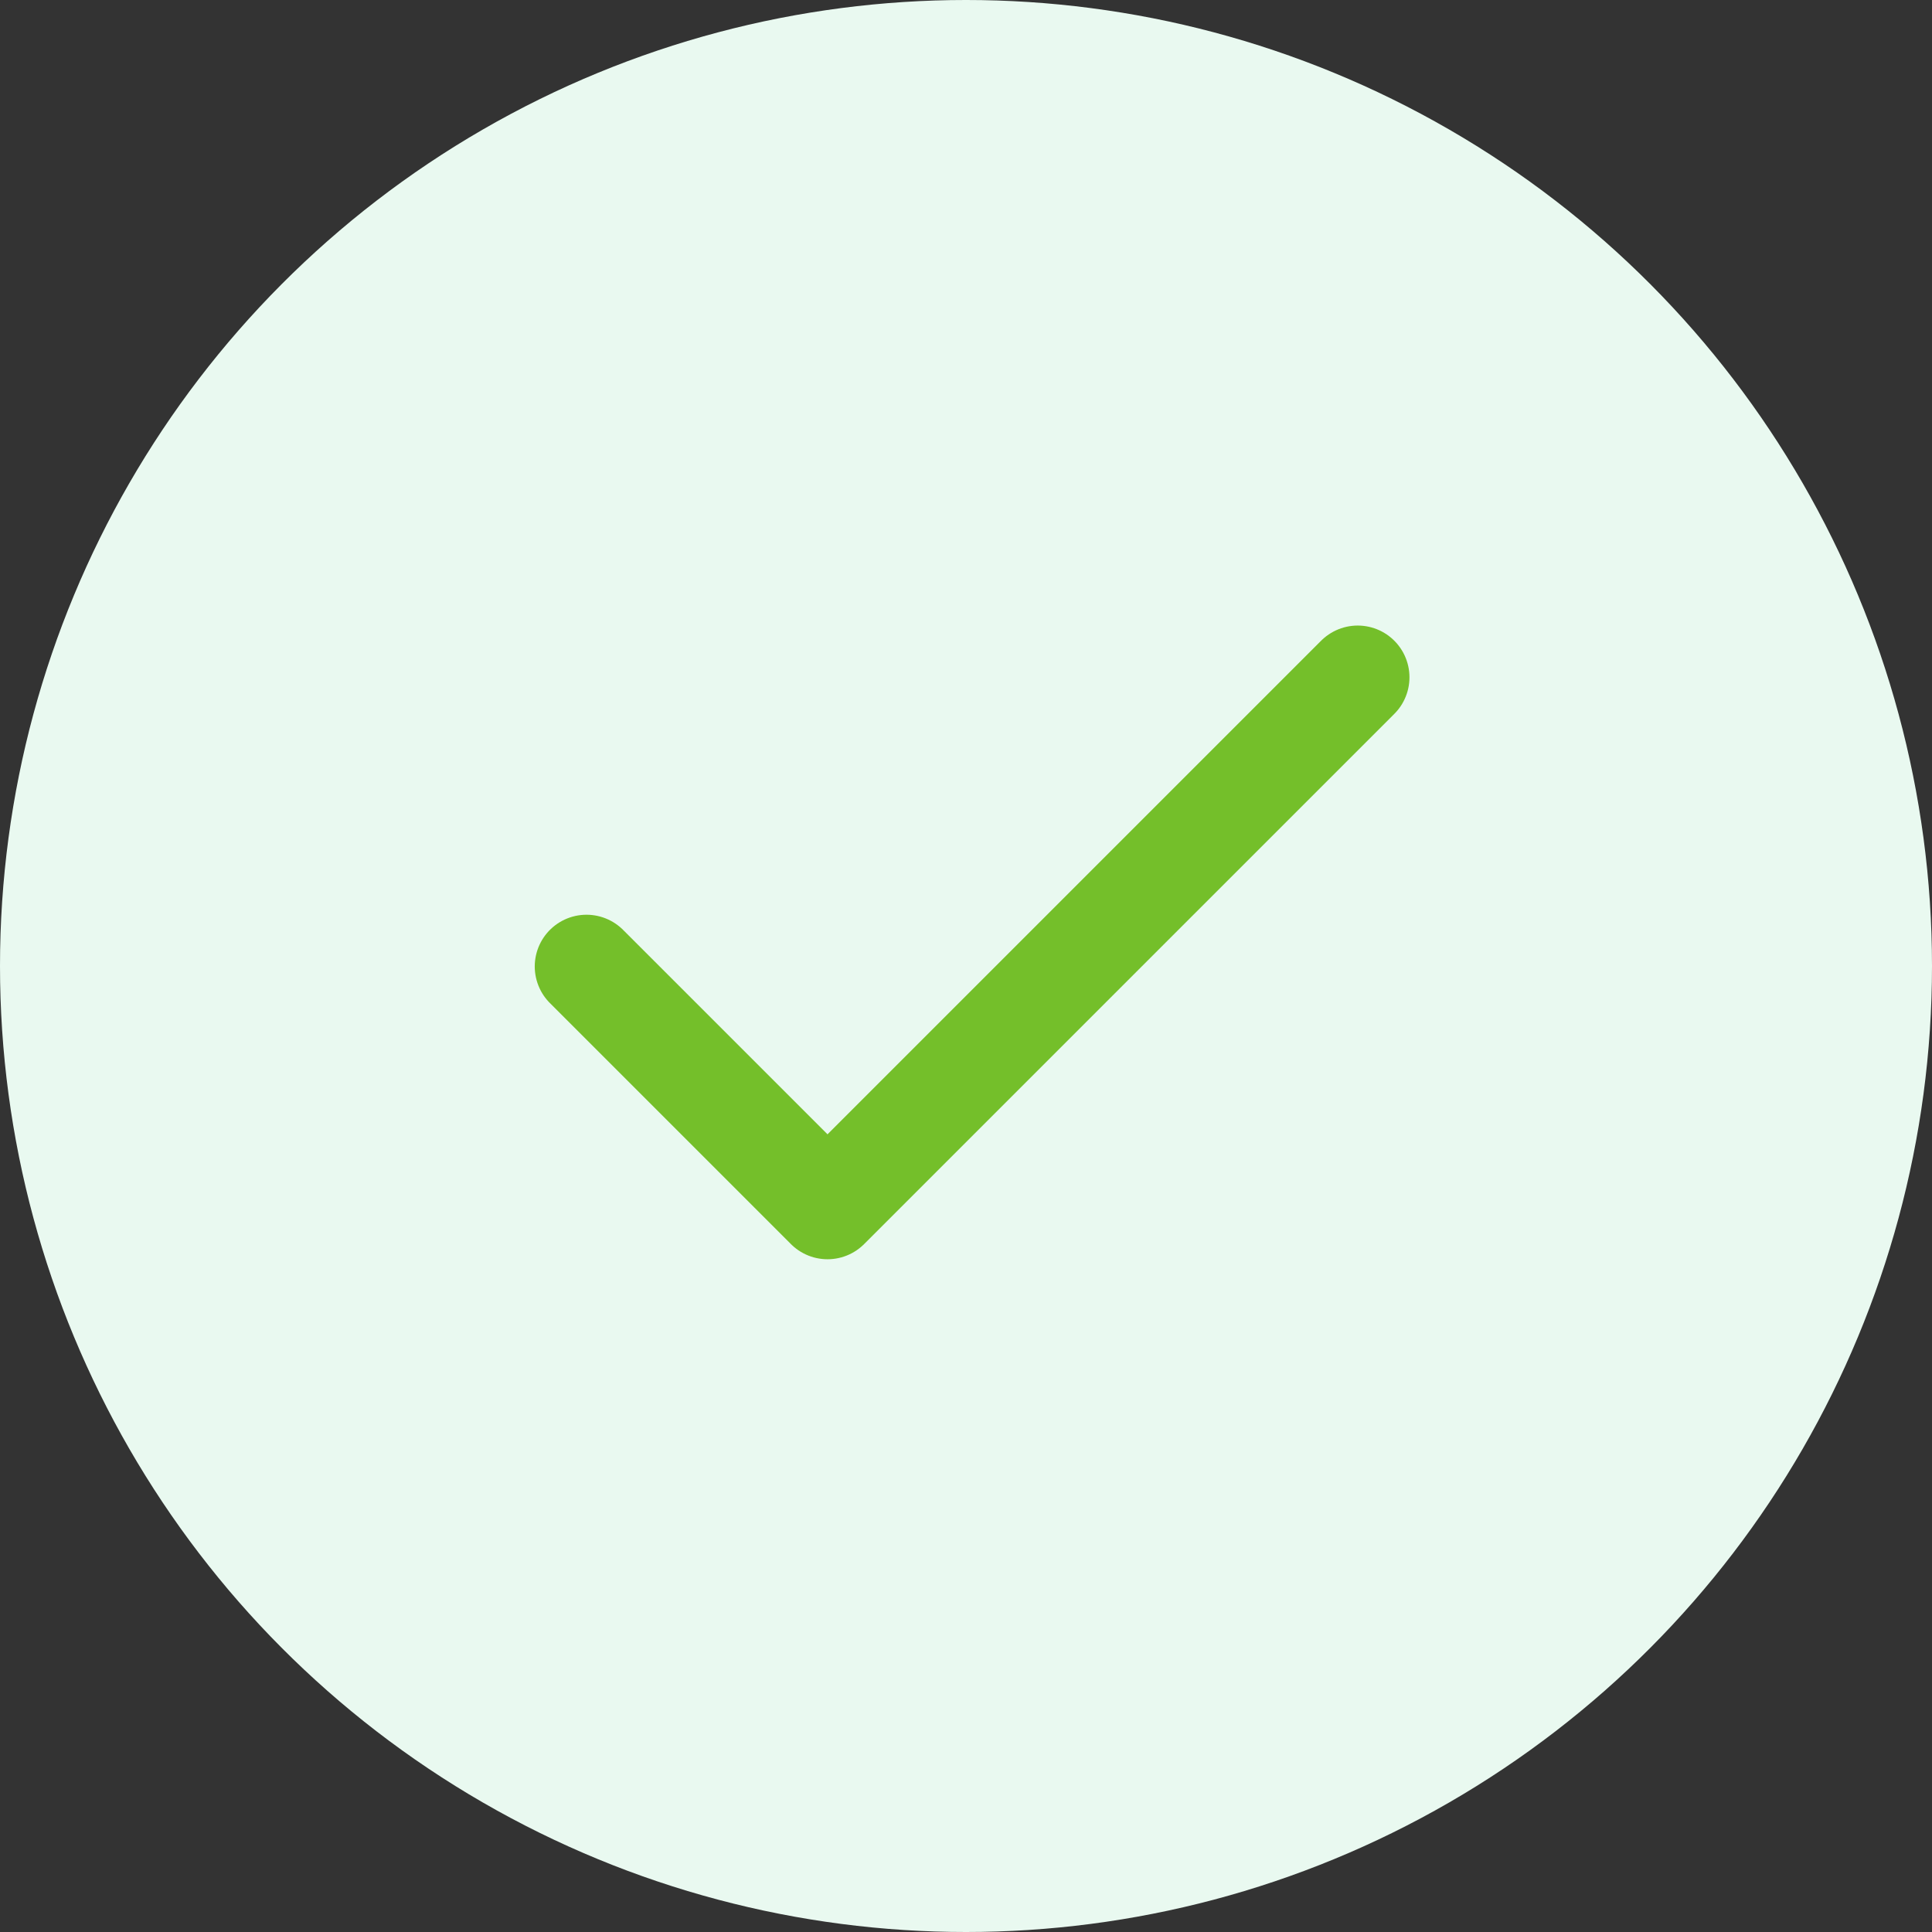
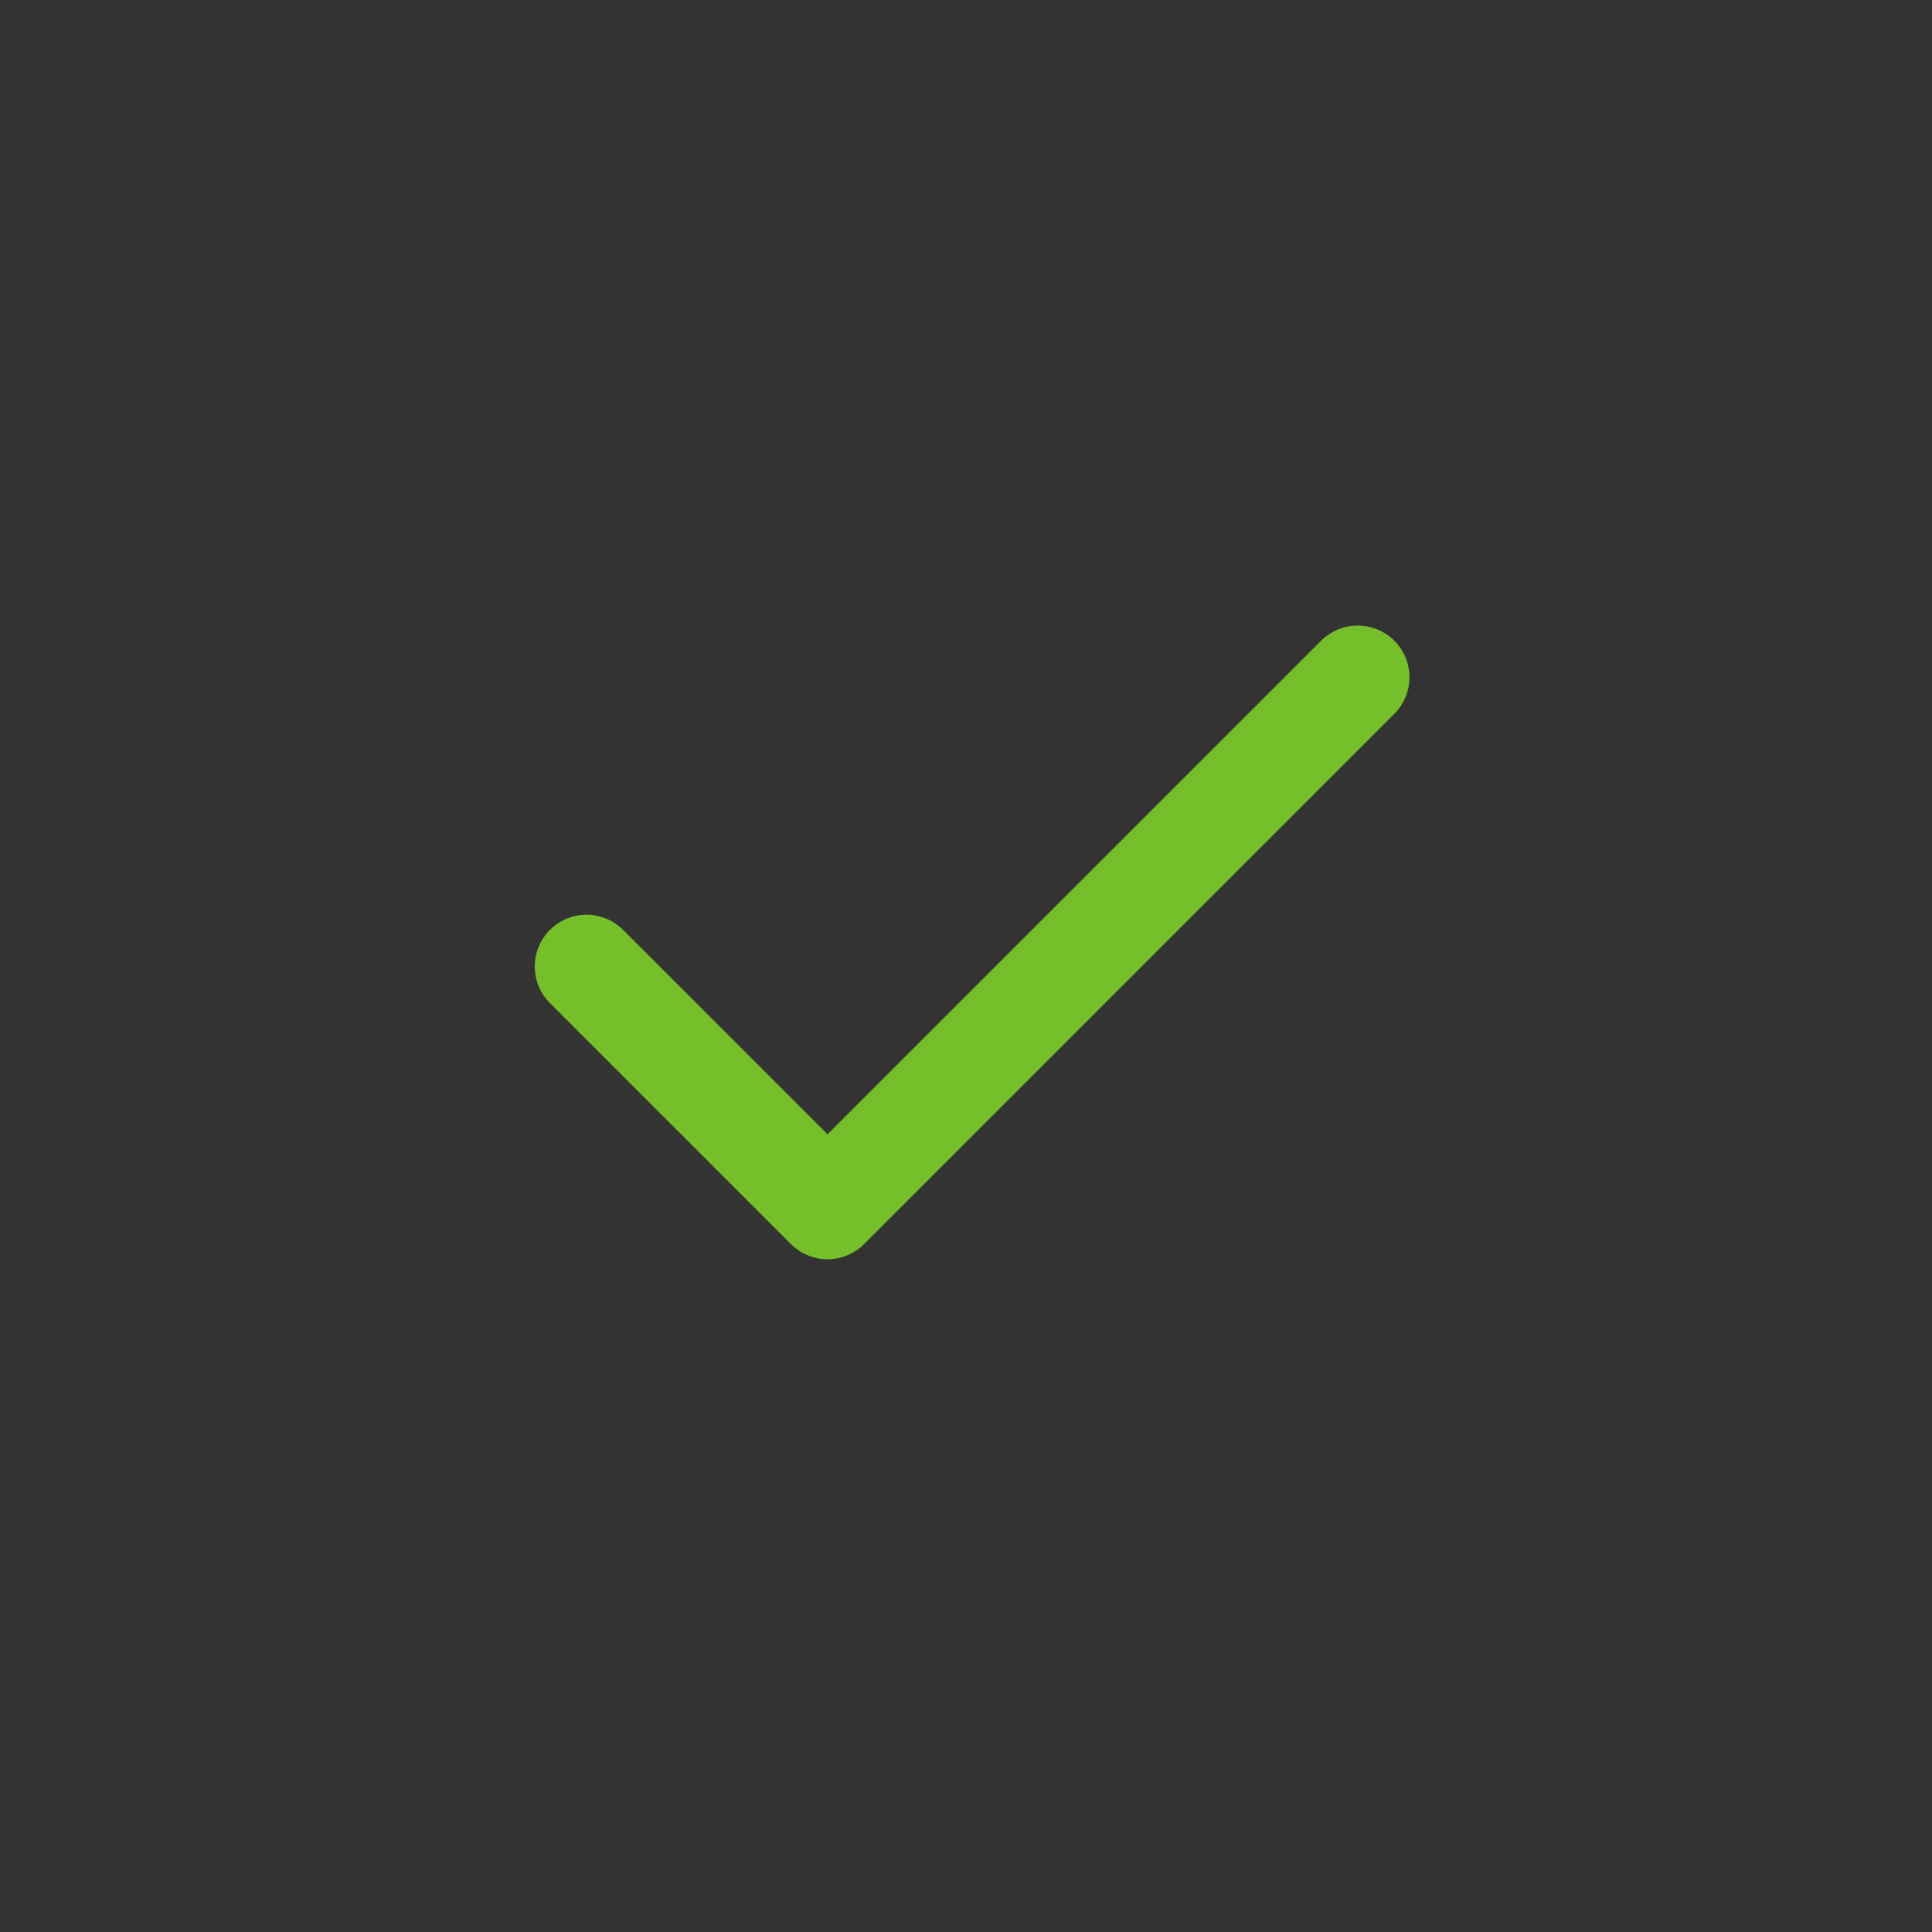
<svg xmlns="http://www.w3.org/2000/svg" width="28" height="28" viewBox="0 0 28 28">
  <rect x="0" y="0" width="28" height="28" fill="#333333" stroke="none" />
  <g id="check" transform="translate(-937 -2121)">
-     <circle id="c" cx="14" cy="14" r="14" transform="translate(937 2121)" fill="#e9f9f0" />
    <path id="check-2" data-name="check" d="M15.177,6,7.493,13.684,4,10.191" transform="translate(941.5 2124.816)" fill="none" stroke="#74bf2a" stroke-linecap="round" stroke-linejoin="round" stroke-width="1.5" />
  </g>
</svg>